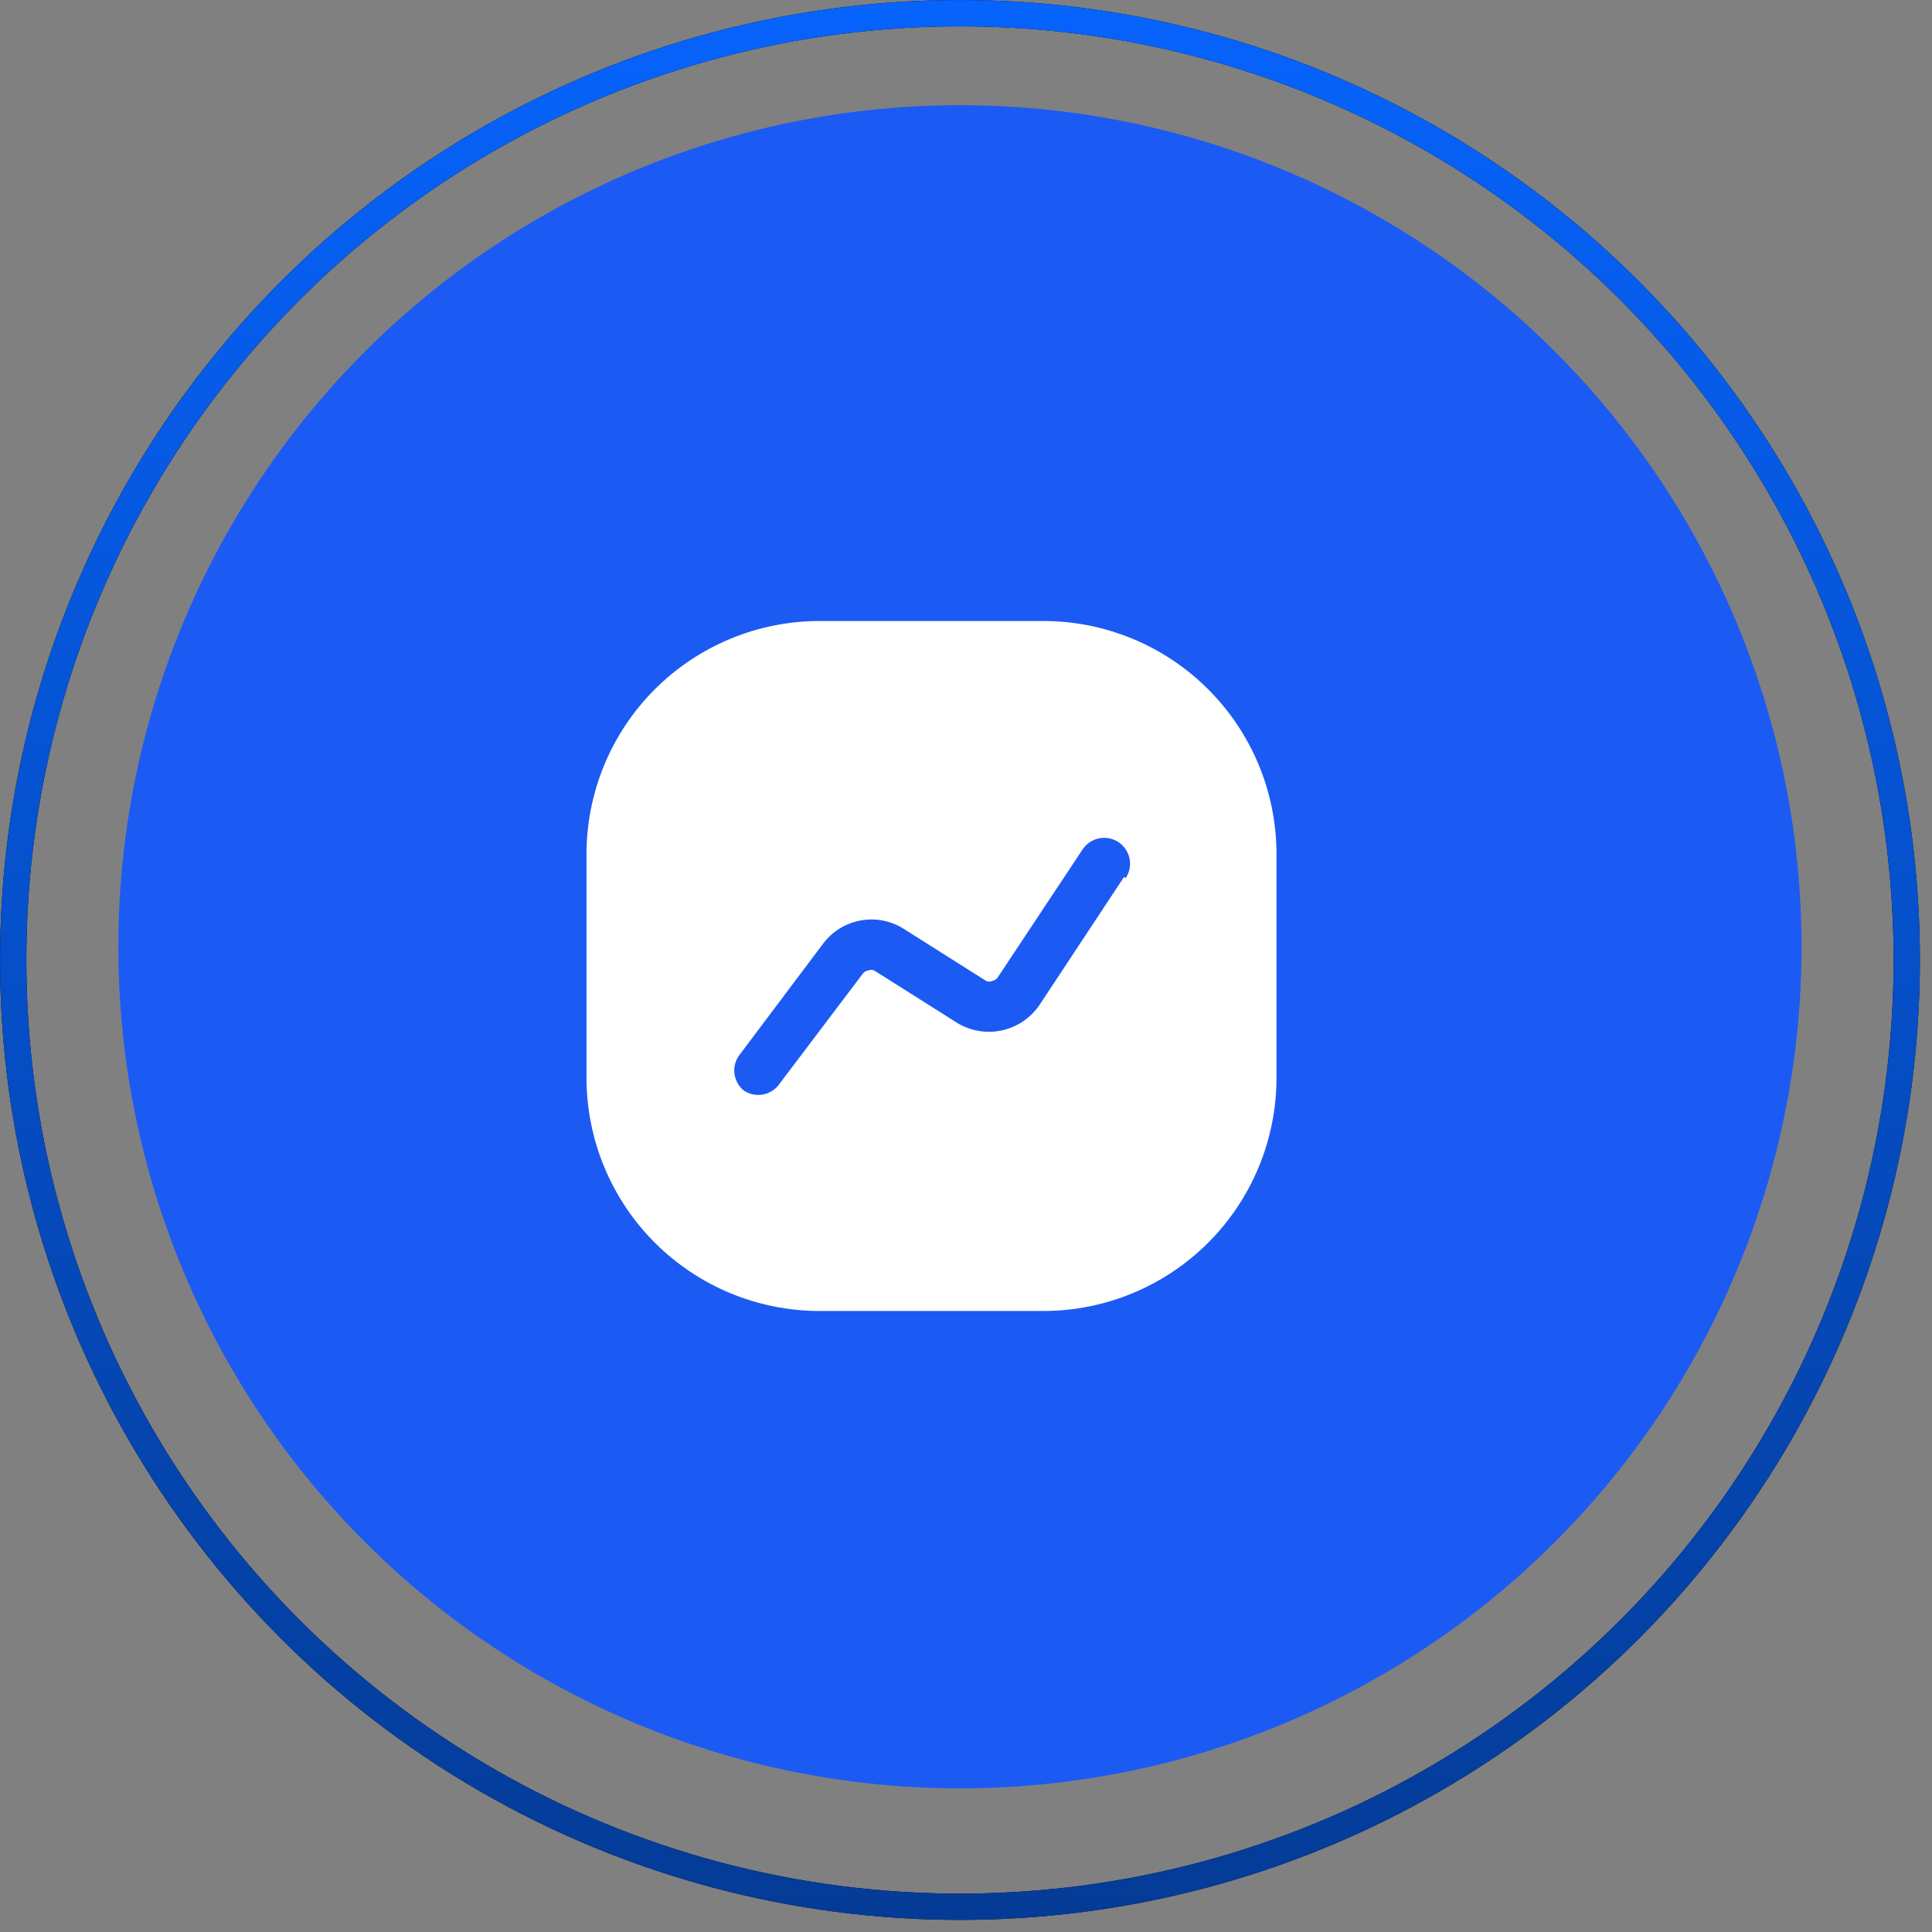
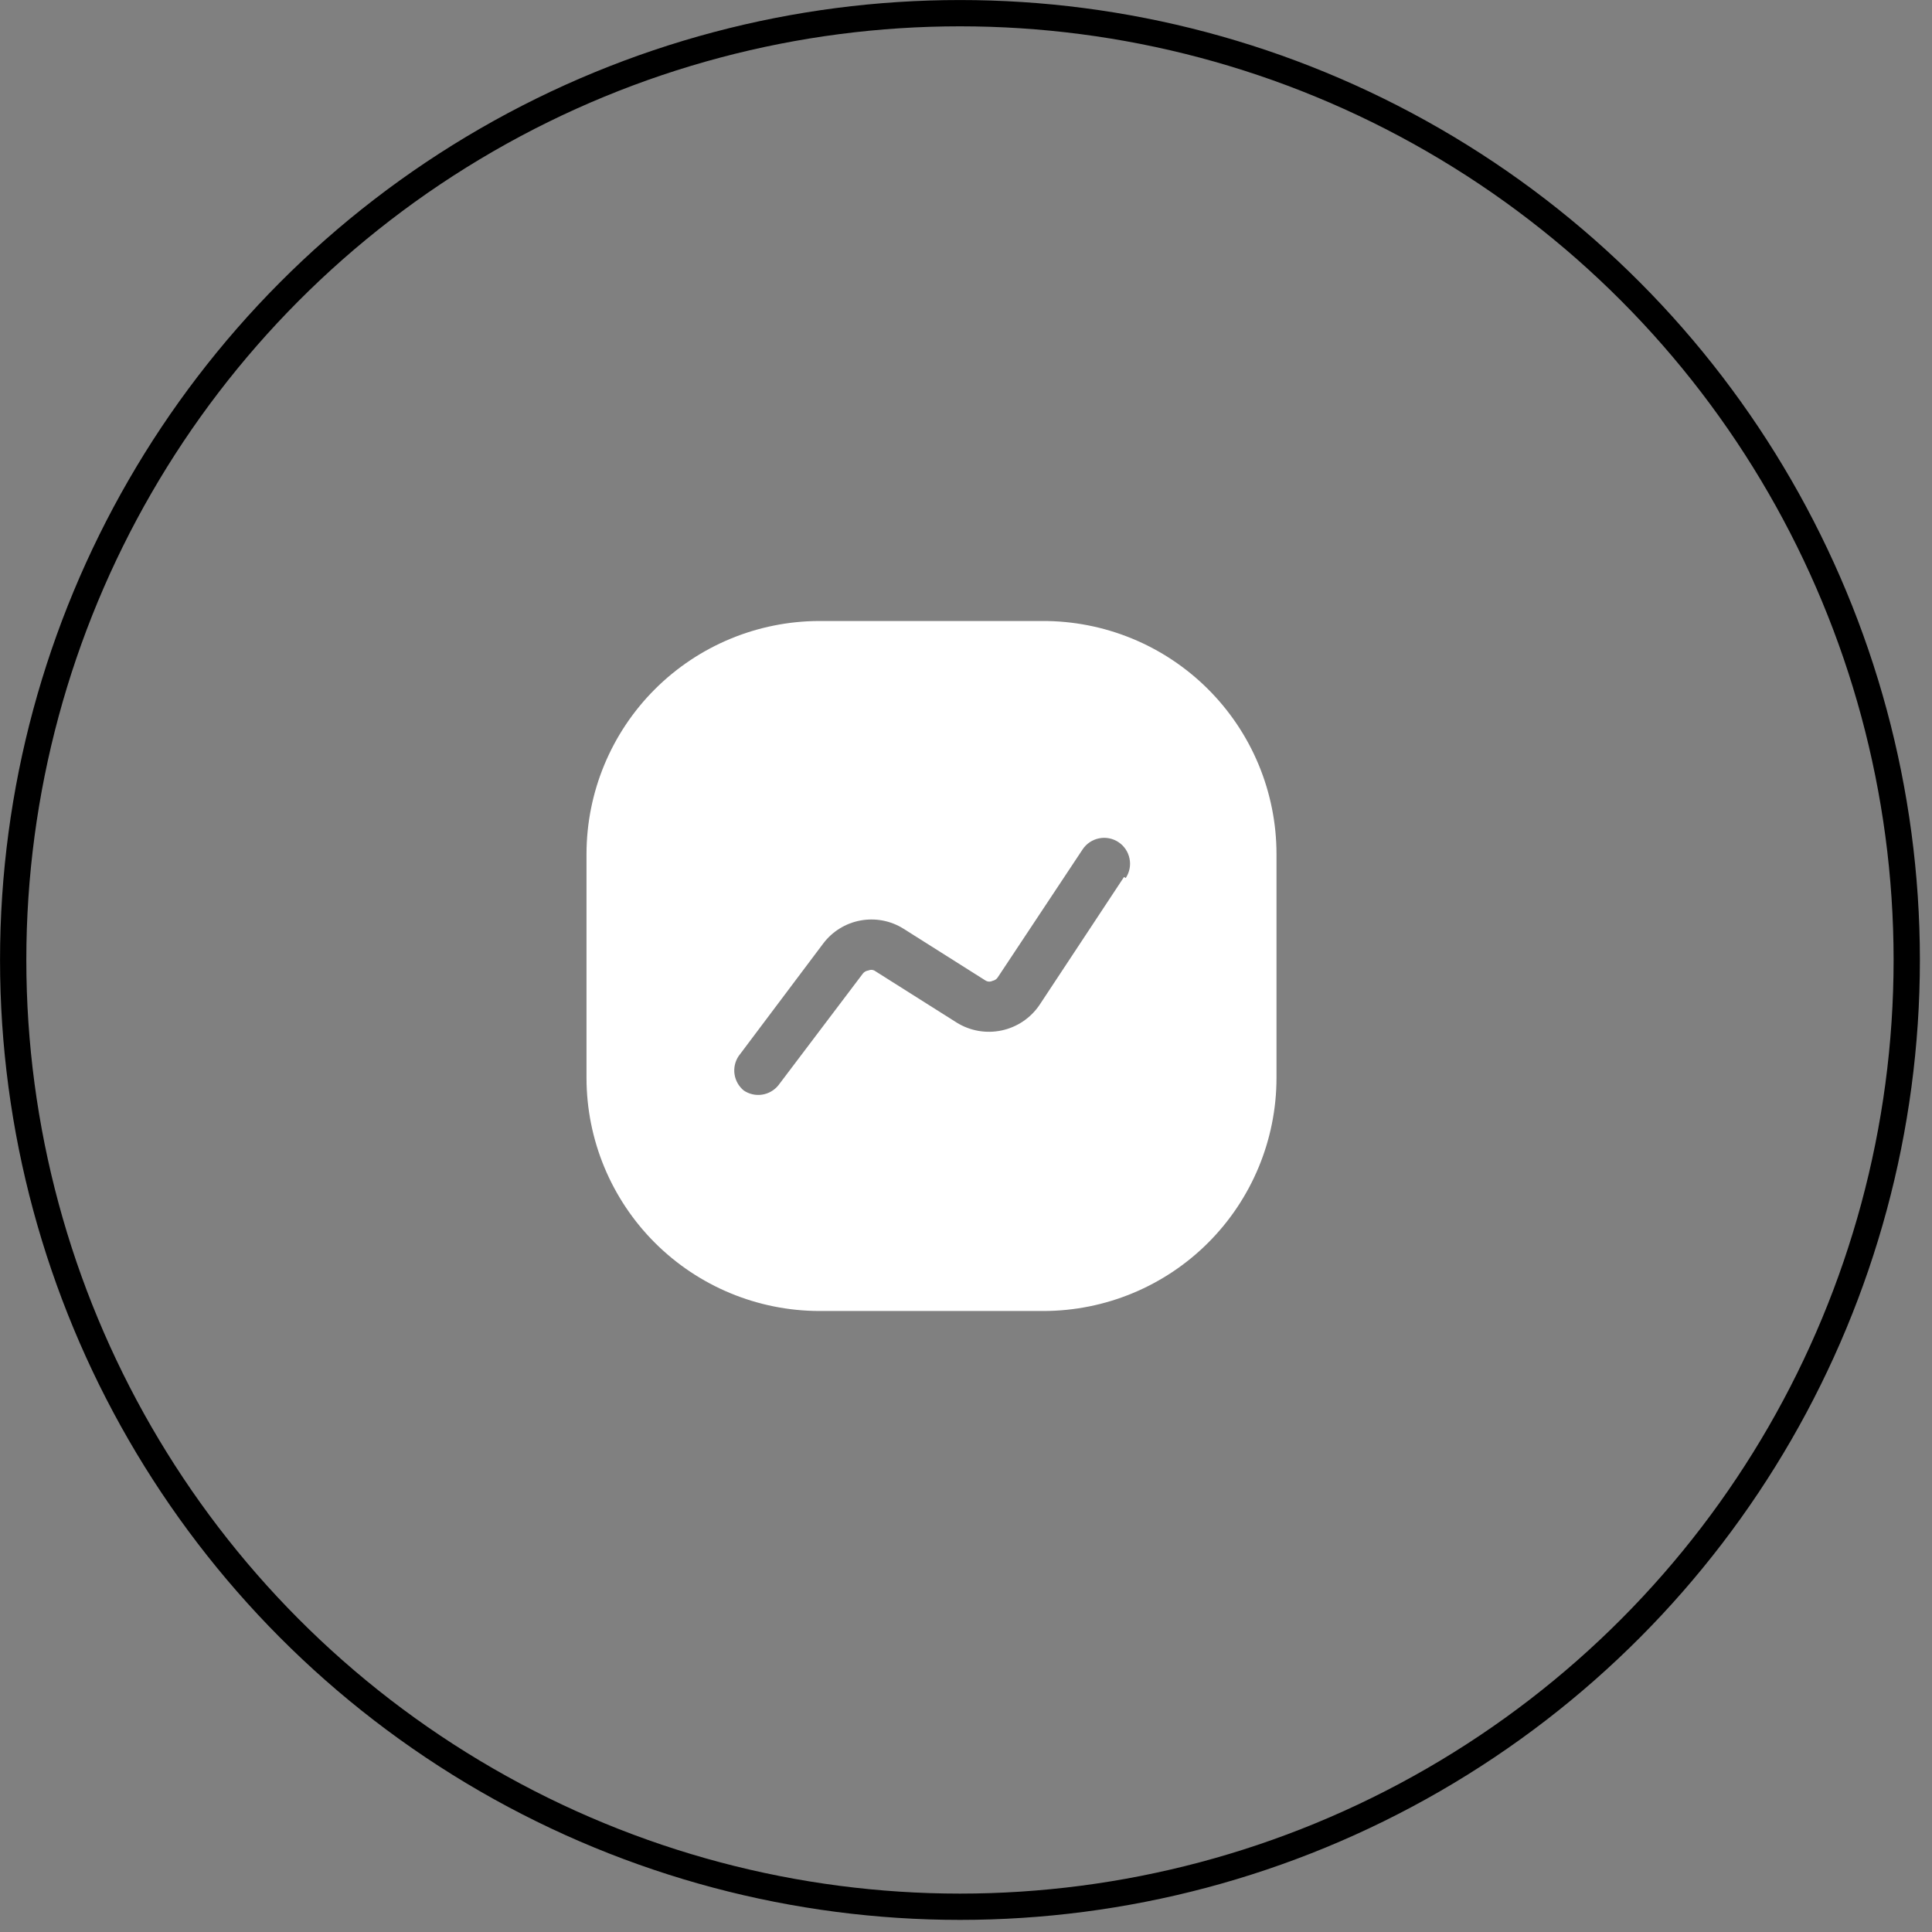
<svg xmlns="http://www.w3.org/2000/svg" width="56" height="56" viewBox="0 0 56 56" fill="none">
  <rect x="0" y="0" width="56" height="56" fill="#808080" stroke="none" />
-   <circle cx="27.824" cy="27.443" r="24.394" fill="#1C5AF4" />
  <circle cx="27.825" cy="27.825" r="27.443" stroke="black" stroke-width="0.762" />
-   <circle cx="27.825" cy="27.825" r="27.443" stroke="url(#paint0_linear_2049_80008)" stroke-width="0.762" />
  <path d="M30.21 18H23.75C21.961 18.003 20.245 18.715 18.98 19.98C17.715 21.245 17.003 22.961 17 24.75V31.25C17.003 33.039 17.715 34.755 18.98 36.02C20.245 37.285 21.961 37.997 23.75 38H30.25C32.039 37.997 33.755 37.285 35.02 36.02C36.285 34.755 36.997 33.039 37 31.25V24.75C36.999 23.861 36.822 22.98 36.48 22.159C36.138 21.338 35.637 20.593 35.006 19.966C34.375 19.339 33.627 18.842 32.804 18.505C31.981 18.168 31.099 17.996 30.21 18ZM32.58 25.42L30.13 29.13C29.873 29.509 29.48 29.773 29.033 29.868C28.585 29.963 28.118 29.882 27.73 29.64L25.34 28.13C25.313 28.118 25.284 28.111 25.255 28.111C25.226 28.111 25.197 28.118 25.17 28.13C25.107 28.138 25.049 28.17 25.01 28.22L22.56 31.46C22.442 31.605 22.274 31.701 22.089 31.729C21.904 31.757 21.715 31.714 21.56 31.61C21.415 31.492 21.319 31.324 21.291 31.139C21.263 30.954 21.306 30.765 21.41 30.61L23.86 27.35C24.124 26.999 24.51 26.76 24.941 26.681C25.373 26.601 25.818 26.686 26.19 26.92L28.58 28.43C28.609 28.445 28.642 28.453 28.675 28.453C28.708 28.453 28.741 28.445 28.77 28.43C28.8 28.424 28.829 28.413 28.855 28.395C28.881 28.378 28.903 28.356 28.92 28.33L31.38 24.62C31.49 24.454 31.662 24.339 31.857 24.3C32.051 24.26 32.254 24.3 32.42 24.41C32.586 24.52 32.701 24.692 32.74 24.887C32.78 25.082 32.74 25.284 32.63 25.45L32.58 25.42Z" fill="white" />
  <defs>
    <linearGradient id="paint0_linear_2049_80008" x1="27.825" y1="0" x2="27.825" y2="55.649" gradientUnits="userSpaceOnUse">
      <stop stop-color="#0663FC" />
      <stop offset="1" stop-color="#043B96" />
    </linearGradient>
  </defs>
</svg>